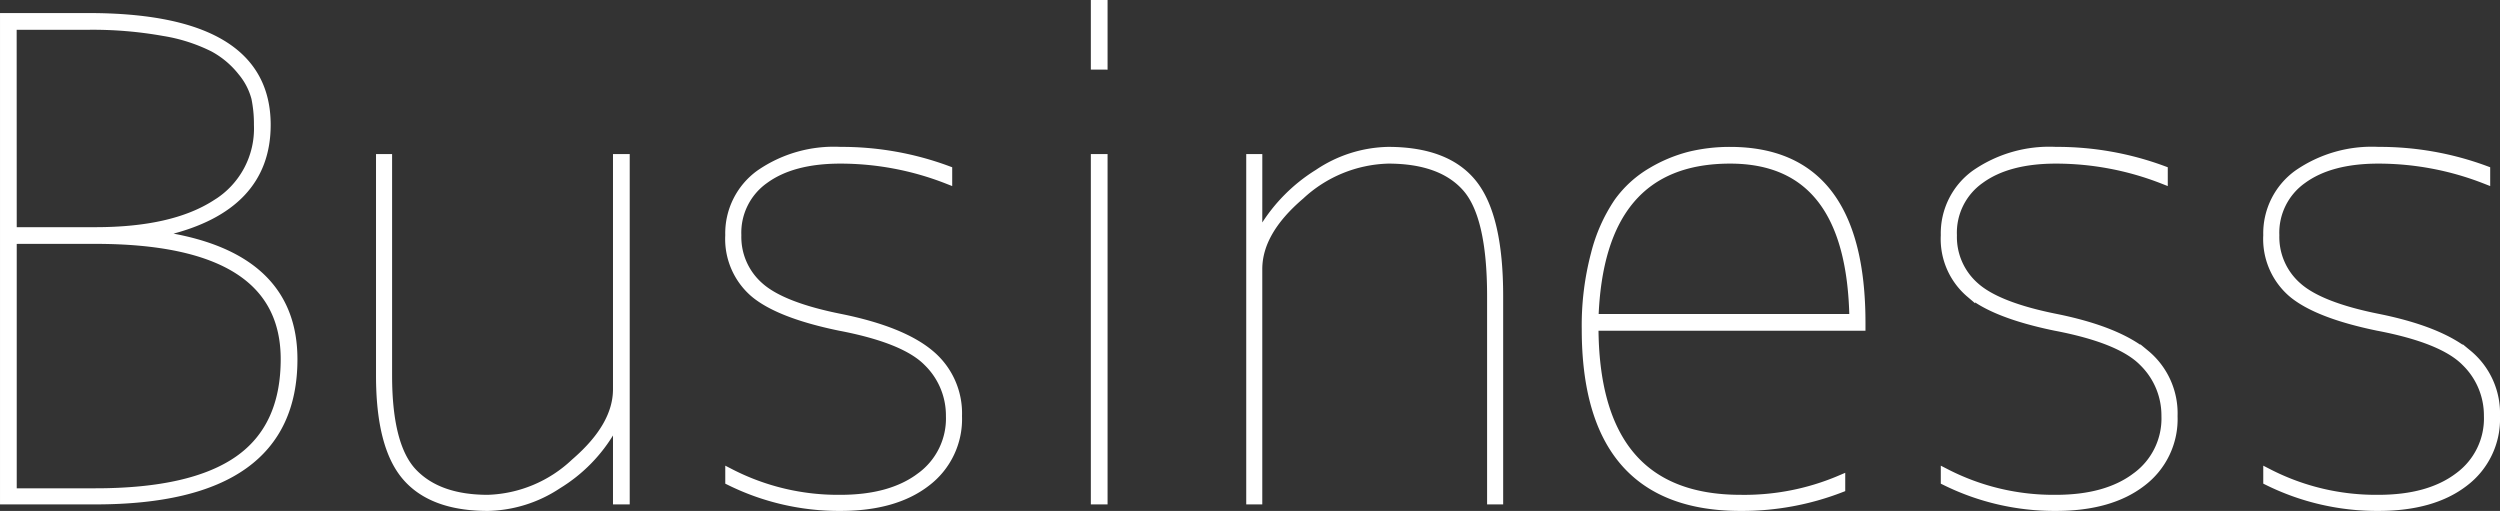
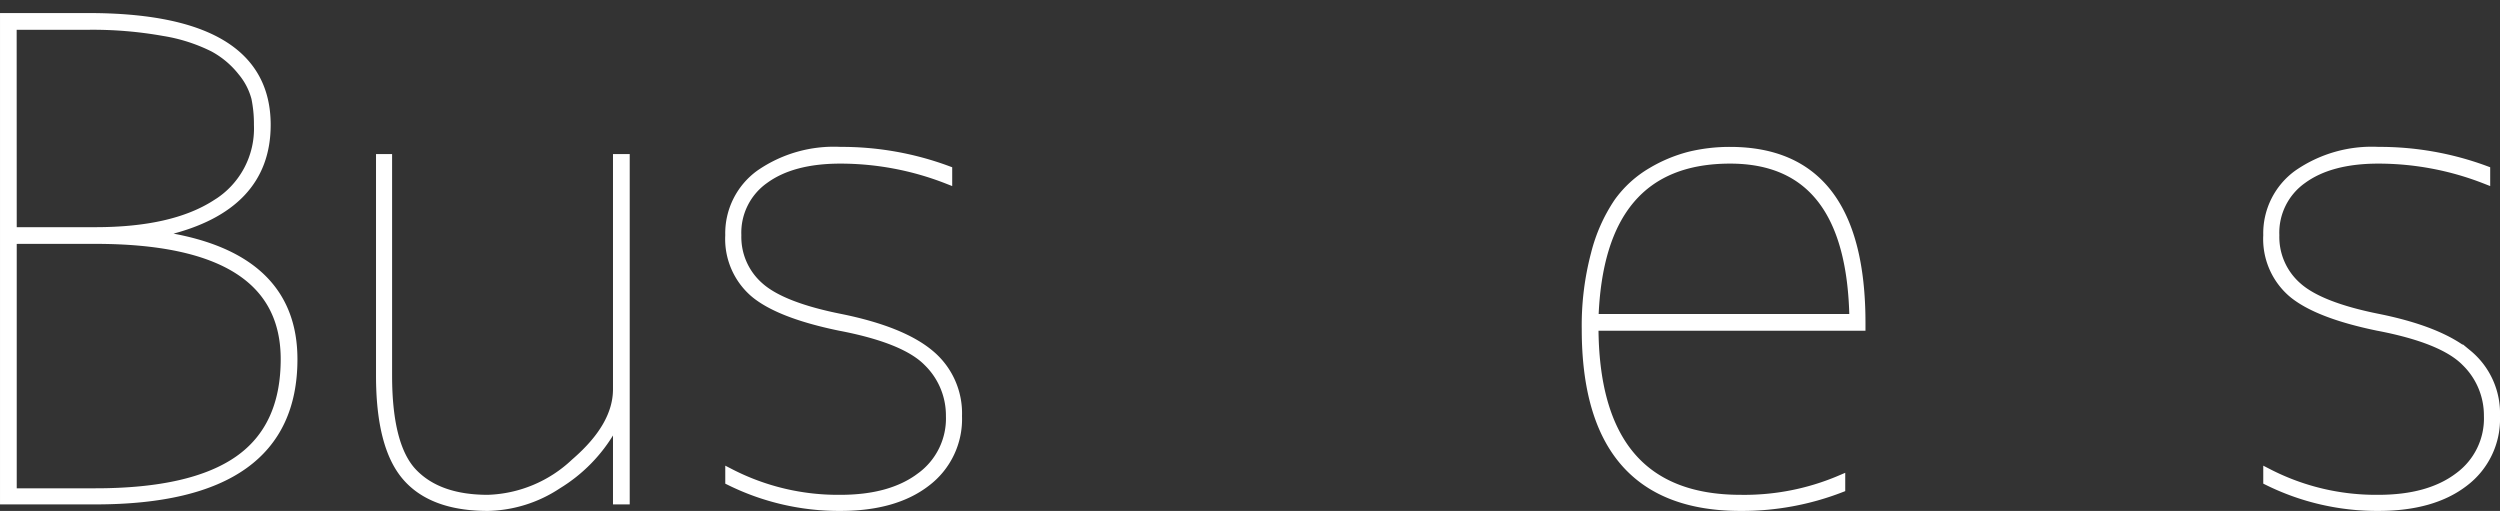
<svg xmlns="http://www.w3.org/2000/svg" viewBox="0 0 261.791 53.5">
  <rect x="0" y="0" width="261.791" height="53.5" fill="#333333" stroke="none" />
  <defs>
    <style>.cls-1{fill:#fff;stroke:#fff;stroke-miterlimit:10;}</style>
  </defs>
  <g id="レイヤー_2" data-name="レイヤー 2">
    <g id="レイヤー_1-2" data-name="レイヤー 1">
      <path class="cls-1" d="M24.084,32.15v.684q13.261,2.188,13.262,12.783,0,14.7-20.645,14.7H7.2V9.865h8.75q18.594,0,18.594,11.211Q34.543,29.621,24.084,32.15Zm-16.133.137H16.7q8.134,0,12.612-2.871a9.3,9.3,0,0,0,4.478-8.34,13.564,13.564,0,0,0-.273-2.837,7.2,7.2,0,0,0-1.436-2.768,9.685,9.685,0,0,0-3.008-2.53,18.069,18.069,0,0,0-5.229-1.674,42.32,42.32,0,0,0-7.9-.65h-8Zm0,.752V59.631H16.7q10.116,0,15.005-3.418t4.888-10.6q0-12.577-19.893-12.578Z" transform="translate(-6.699 -7.998)" />
      <path class="cls-1" d="M47.258,47.326q0,7.452,2.666,10.22t7.861,2.768a13.95,13.95,0,0,0,9.16-3.828q4.443-3.826,4.444-7.724V24.631h.752V60.314h-.752V52.932h-.684a16.269,16.269,0,0,1-5.64,5.776A13.635,13.635,0,0,1,57.785,61q-5.811,0-8.511-3.144t-2.7-10.528V24.631h.684Z" transform="translate(-6.699 -7.998)" />
      <path class="cls-1" d="M83.146,32.629a7.6,7.6,0,0,1,3.145-6.358A13.547,13.547,0,0,1,94.7,23.879a31.924,31.924,0,0,1,11.211,1.982v.889A30.8,30.8,0,0,0,94.7,24.631q-5.059,0-7.964,2.119a6.87,6.87,0,0,0-2.905,5.879,6.938,6.938,0,0,0,2.358,5.4q2.359,2.119,8.58,3.35,6.357,1.3,9.262,3.725a8,8,0,0,1,2.906,6.46,8.247,8.247,0,0,1-3.282,6.905Q100.374,61,94.7,61a25.755,25.755,0,0,1-11.553-2.666V57.58A24.68,24.68,0,0,0,94.7,60.314q5.333,0,8.443-2.358a7.6,7.6,0,0,0,3.11-6.392,7.869,7.869,0,0,0-2.393-5.708q-2.392-2.426-9.228-3.725-6.29-1.3-8.887-3.452A7.421,7.421,0,0,1,83.146,32.629Z" transform="translate(-6.699 -7.998)" />
-       <path class="cls-1" d="M121.428,14.787V8.5h.752v6.289Zm0,45.527V24.631h.752V60.314Z" transform="translate(-6.699 -7.998)" />
-       <path class="cls-1" d="M138.381,31.945h.683a17.407,17.407,0,0,1,5.708-5.742,13.5,13.5,0,0,1,7.281-2.324q6.151,0,8.852,3.418t2.7,11.689V60.314h-.683V38.986q0-8.407-2.632-11.382t-8.237-2.973a14.094,14.094,0,0,0-9.229,3.794q-4.445,3.793-4.443,7.759v24.13H137.7V24.631h.684Z" transform="translate(-6.699 -7.998)" />
      <path class="cls-1" d="M188.967,60.314a25.659,25.659,0,0,0,10.459-2.05v.82A28.6,28.6,0,0,1,188.967,61q-16.134,0-16.133-18.525a29.214,29.214,0,0,1,.957-7.862,17.1,17.1,0,0,1,2.393-5.4,11.319,11.319,0,0,1,3.486-3.179,15.076,15.076,0,0,1,4.033-1.675,17.763,17.763,0,0,1,4.17-.478q13.671,0,13.672,17.91v.342H173.586Q173.586,60.316,188.967,60.314ZM173.586,41.379h27.275q-.273-16.747-12.988-16.748Q174.133,24.631,173.586,41.379Z" transform="translate(-6.699 -7.998)" />
-       <path class="cls-1" d="M210.432,32.629a7.594,7.594,0,0,1,3.144-6.358,13.549,13.549,0,0,1,8.408-2.392A31.92,31.92,0,0,1,233.2,25.861v.889a30.8,30.8,0,0,0-11.211-2.119q-5.06,0-7.963,2.119a6.868,6.868,0,0,0-2.906,5.879,6.936,6.936,0,0,0,2.359,5.4q2.358,2.119,8.579,3.35,6.357,1.3,9.262,3.725a8,8,0,0,1,2.906,6.46,8.247,8.247,0,0,1-3.282,6.905Q227.659,61,221.984,61a25.748,25.748,0,0,1-11.552-2.666V57.58a24.673,24.673,0,0,0,11.552,2.734q5.332,0,8.443-2.358a7.6,7.6,0,0,0,3.11-6.392,7.872,7.872,0,0,0-2.392-5.708q-2.394-2.426-9.229-3.725-6.289-1.3-8.887-3.452A7.421,7.421,0,0,1,210.432,32.629Z" transform="translate(-6.699 -7.998)" />
      <path class="cls-1" d="M244.2,32.629a7.6,7.6,0,0,1,3.145-6.358,13.545,13.545,0,0,1,8.408-2.392,31.924,31.924,0,0,1,11.211,1.982v.889a30.8,30.8,0,0,0-11.211-2.119q-5.059,0-7.964,2.119a6.87,6.87,0,0,0-2.905,5.879,6.938,6.938,0,0,0,2.358,5.4q2.358,2.119,8.579,3.35,6.358,1.3,9.263,3.725a8,8,0,0,1,2.905,6.46,8.249,8.249,0,0,1-3.281,6.905Q261.427,61,255.754,61A25.752,25.752,0,0,1,244.2,58.332V57.58a24.68,24.68,0,0,0,11.553,2.734q5.333,0,8.442-2.358a7.6,7.6,0,0,0,3.111-6.392,7.869,7.869,0,0,0-2.393-5.708q-2.394-2.426-9.228-3.725-6.291-1.3-8.887-3.452A7.419,7.419,0,0,1,244.2,32.629Z" transform="translate(-6.699 -7.998)" />
    </g>
  </g>
</svg>